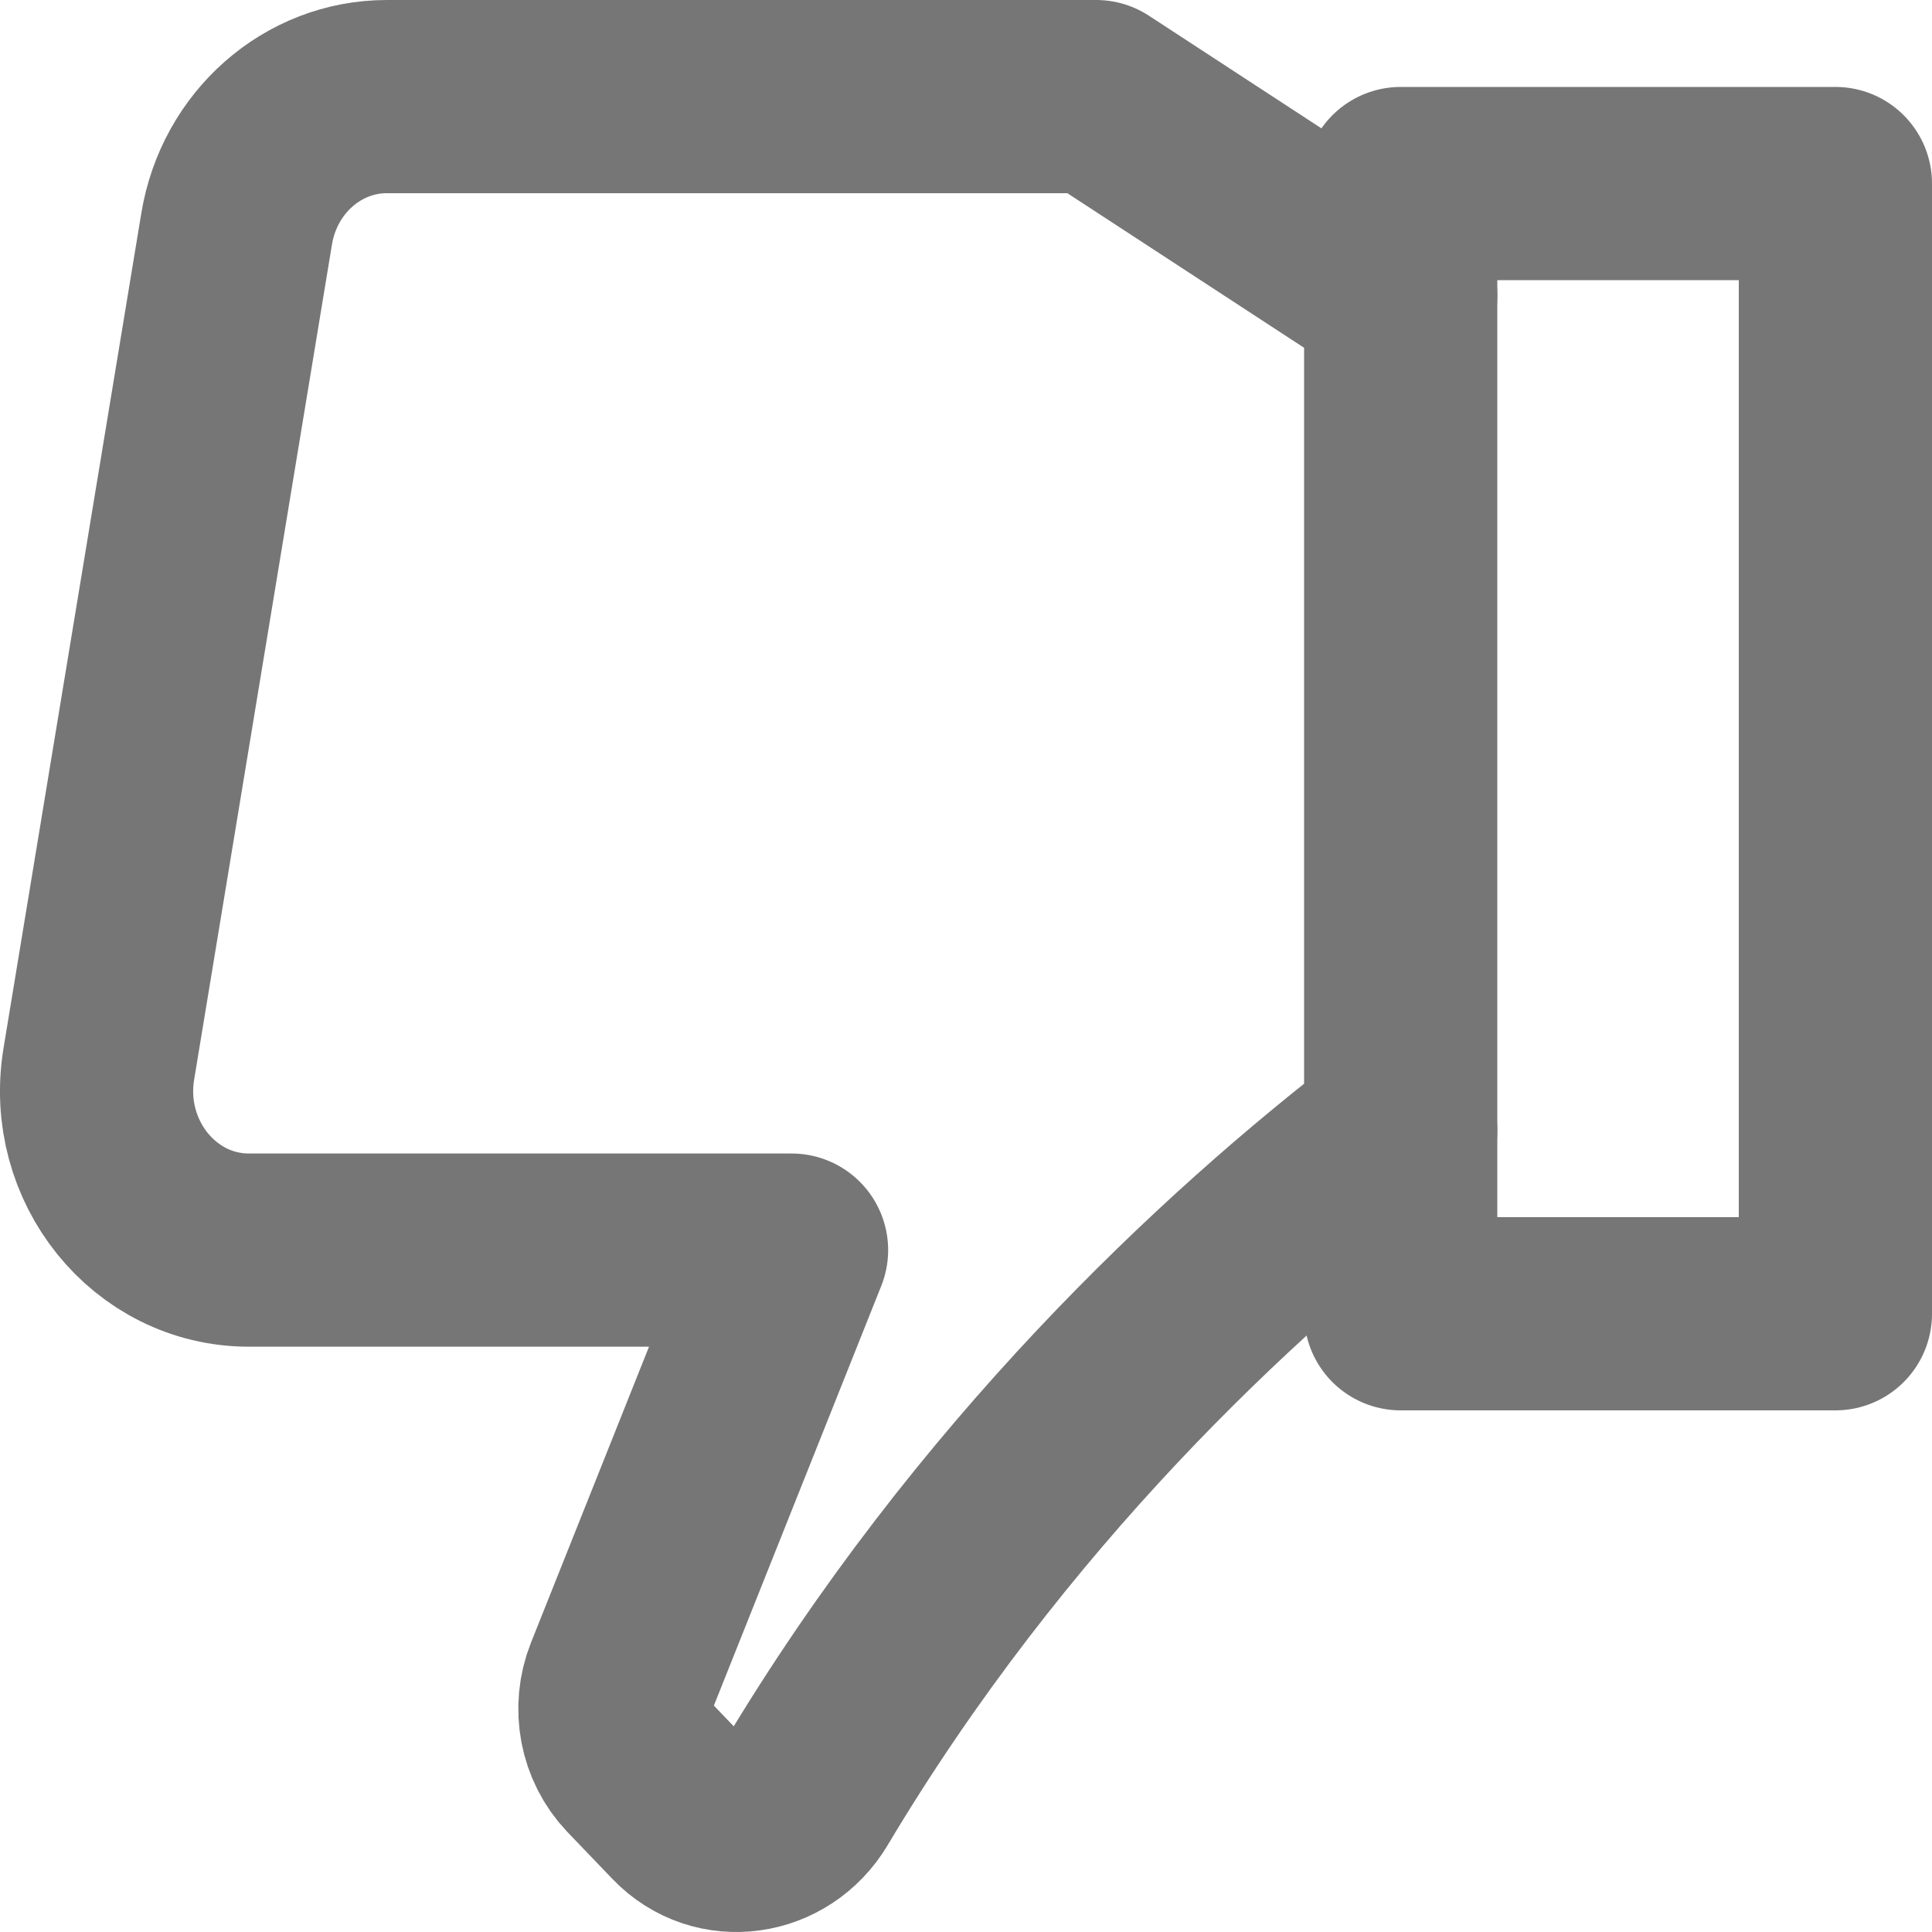
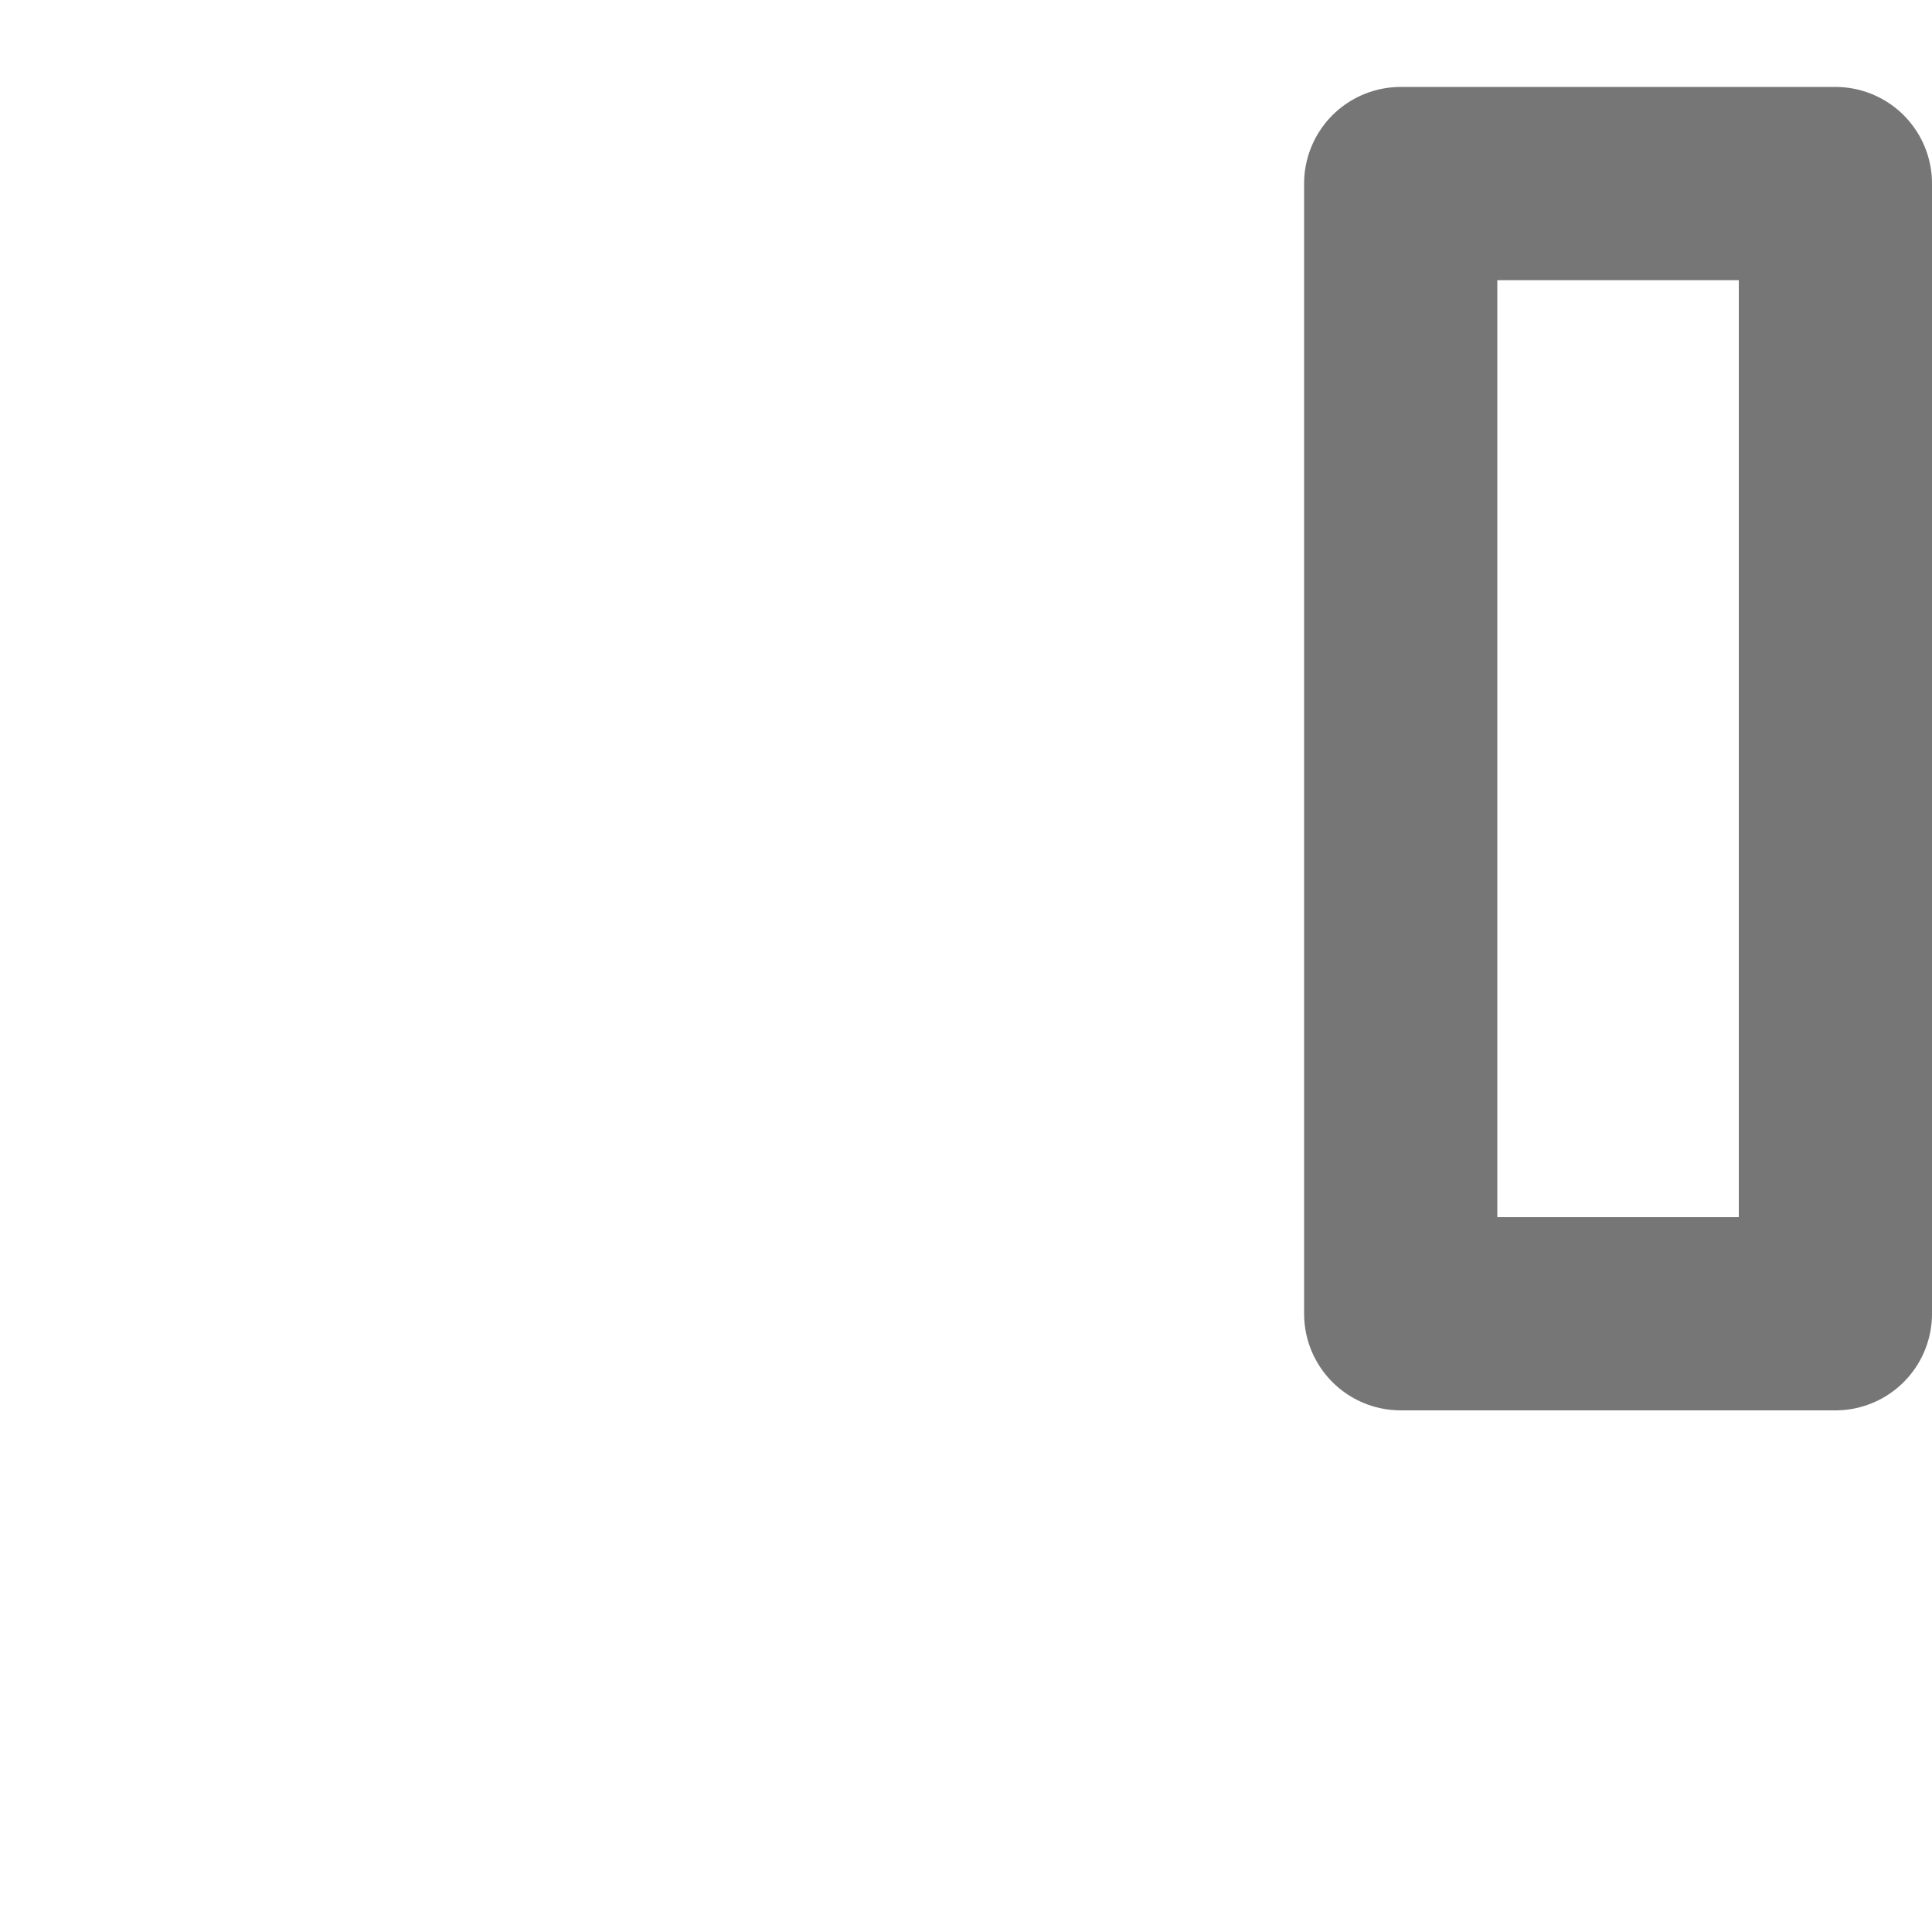
<svg xmlns="http://www.w3.org/2000/svg" width="20" height="20" viewBox="0 0 20 20" fill="none">
-   <path d="M14.5 11.706C12.7 13.085 10.244 15.379 8.33 18.589C8.053 19.053 7.431 19.145 7.061 18.758L6.596 18.273C6.371 18.037 6.303 17.682 6.426 17.374L8.194 12.941L2.577 12.941C1.599 12.941 0.857 12.021 1.023 11.014L2.45 2.367C2.581 1.577 3.237 1 4.004 1L11.347 1L14.5 3.059" stroke="#767676" stroke-width="2" stroke-linecap="round" stroke-linejoin="round" />
  <path d="M14.5 13.6L19 13.6L19 1.9L14.5 1.9L14.5 13.6Z" stroke="#767676" stroke-width="2" stroke-linecap="round" stroke-linejoin="round" />
</svg>